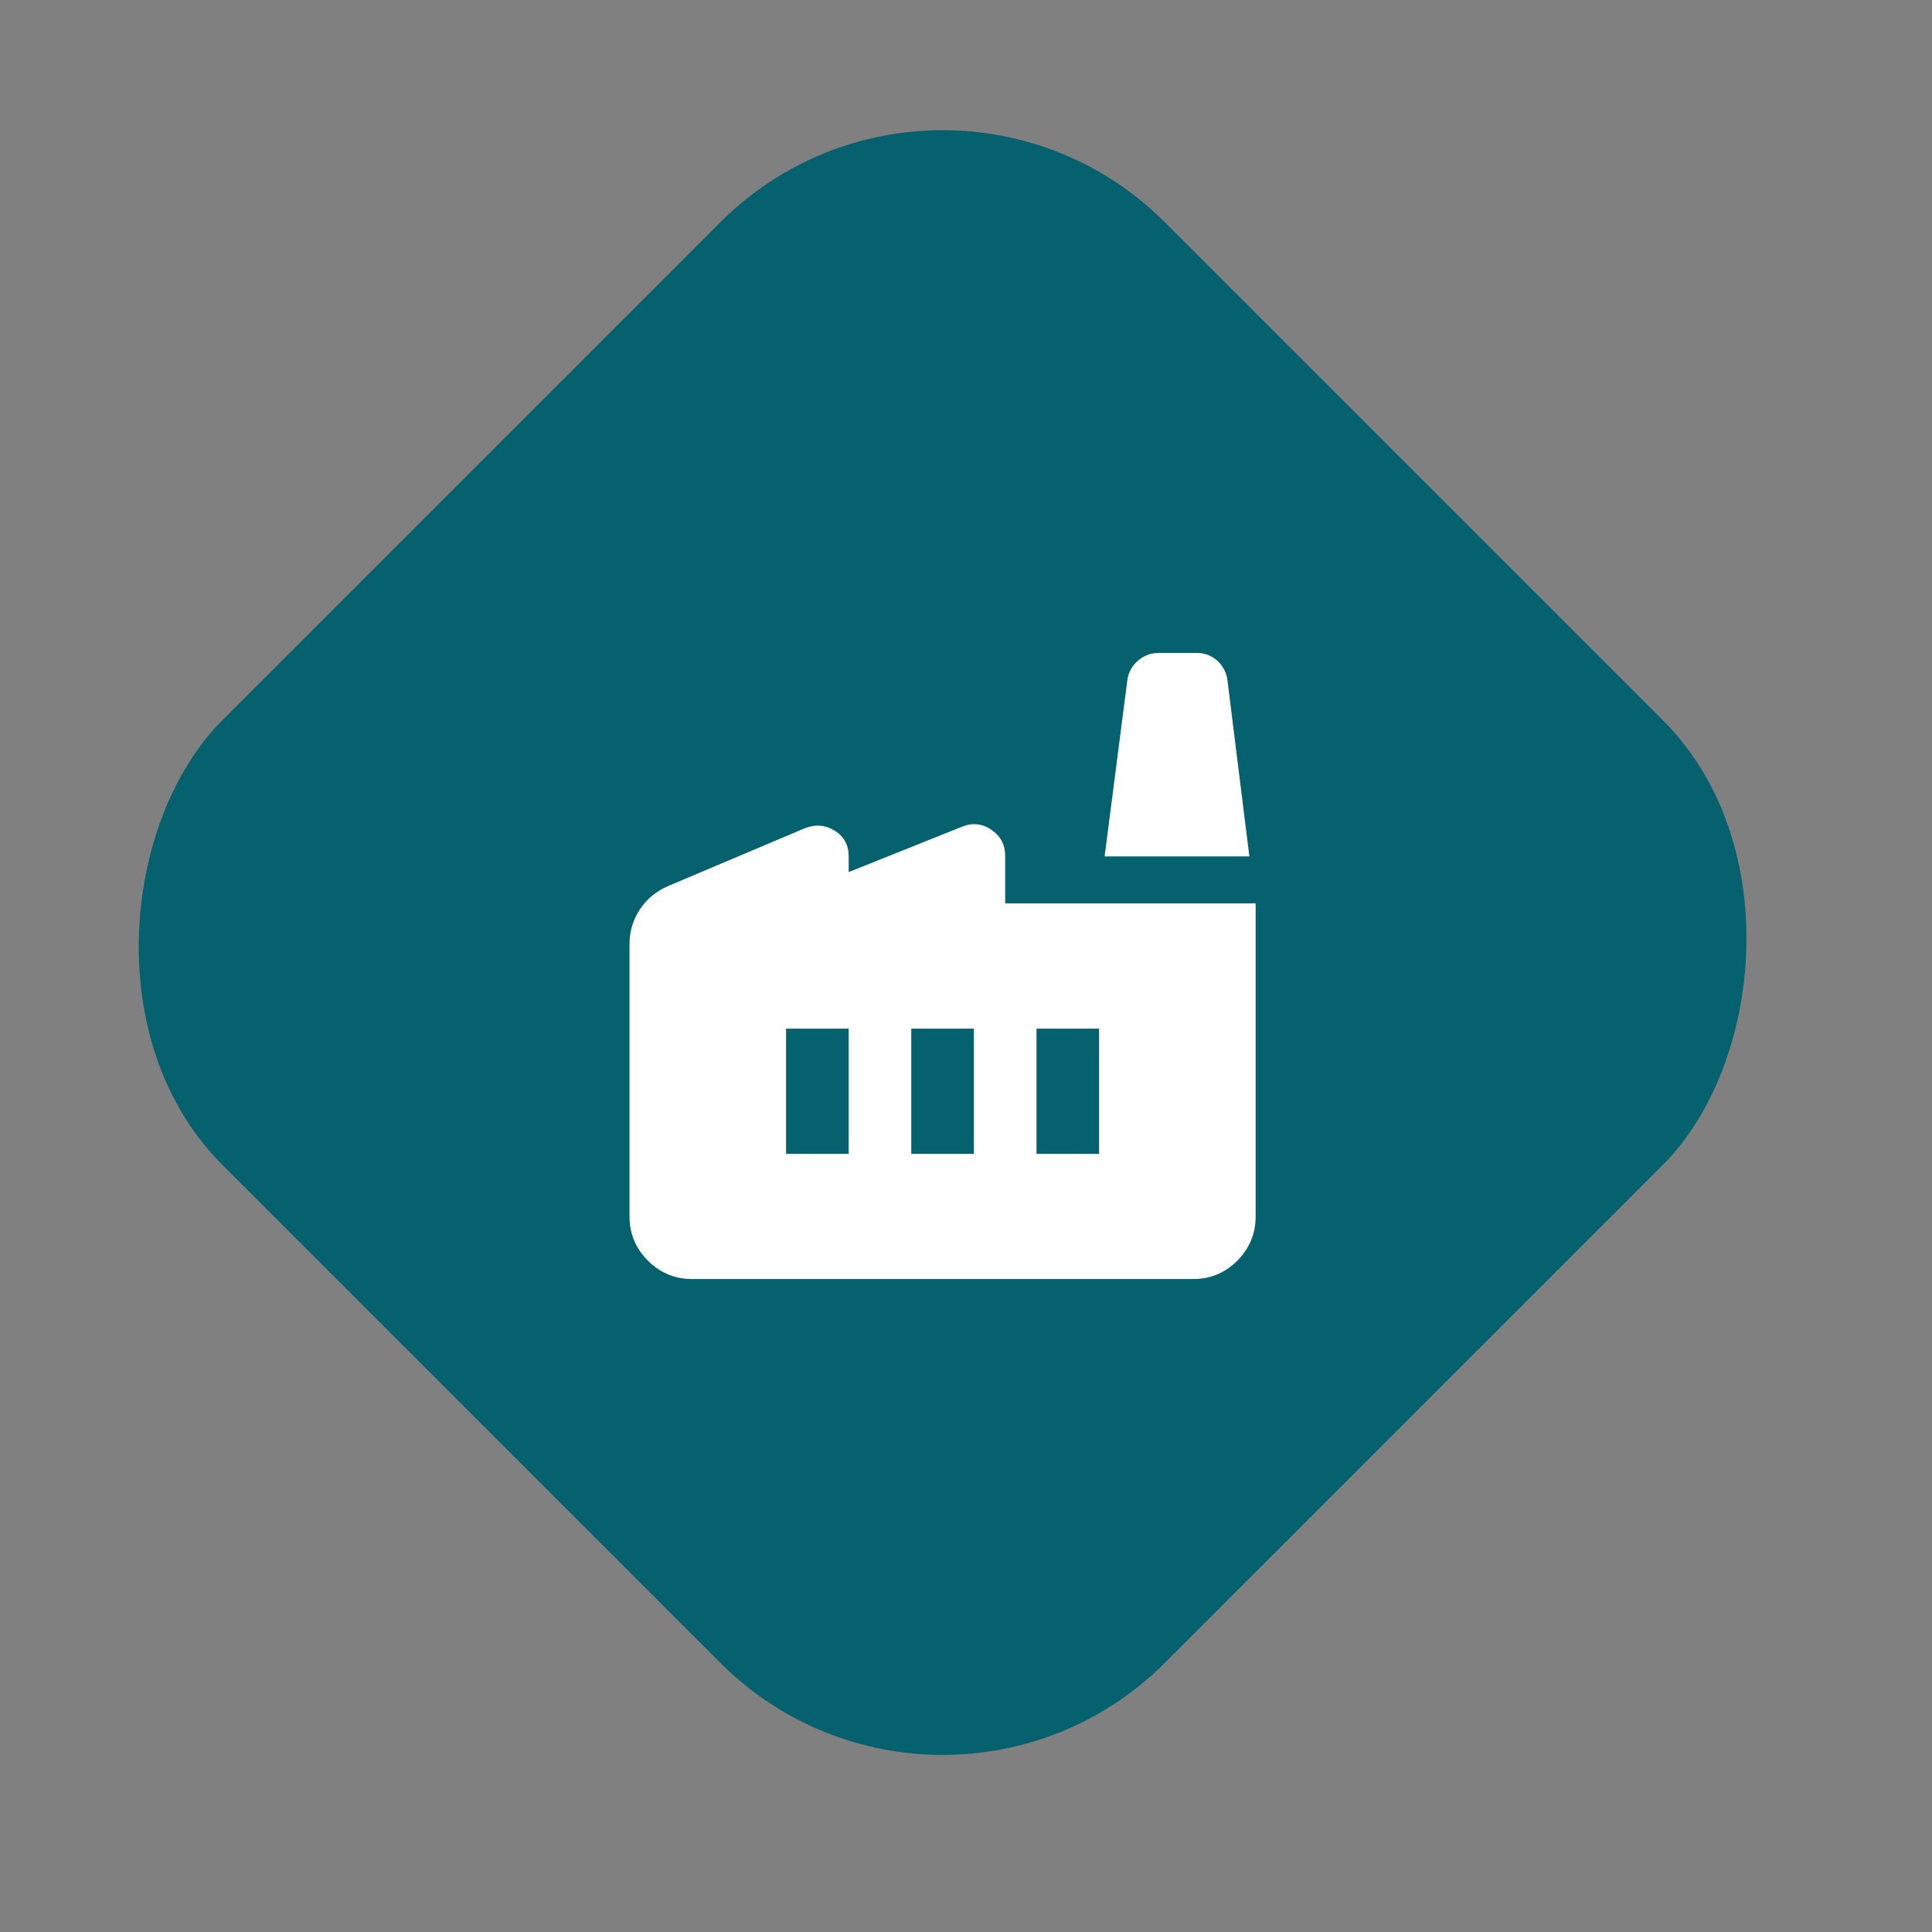
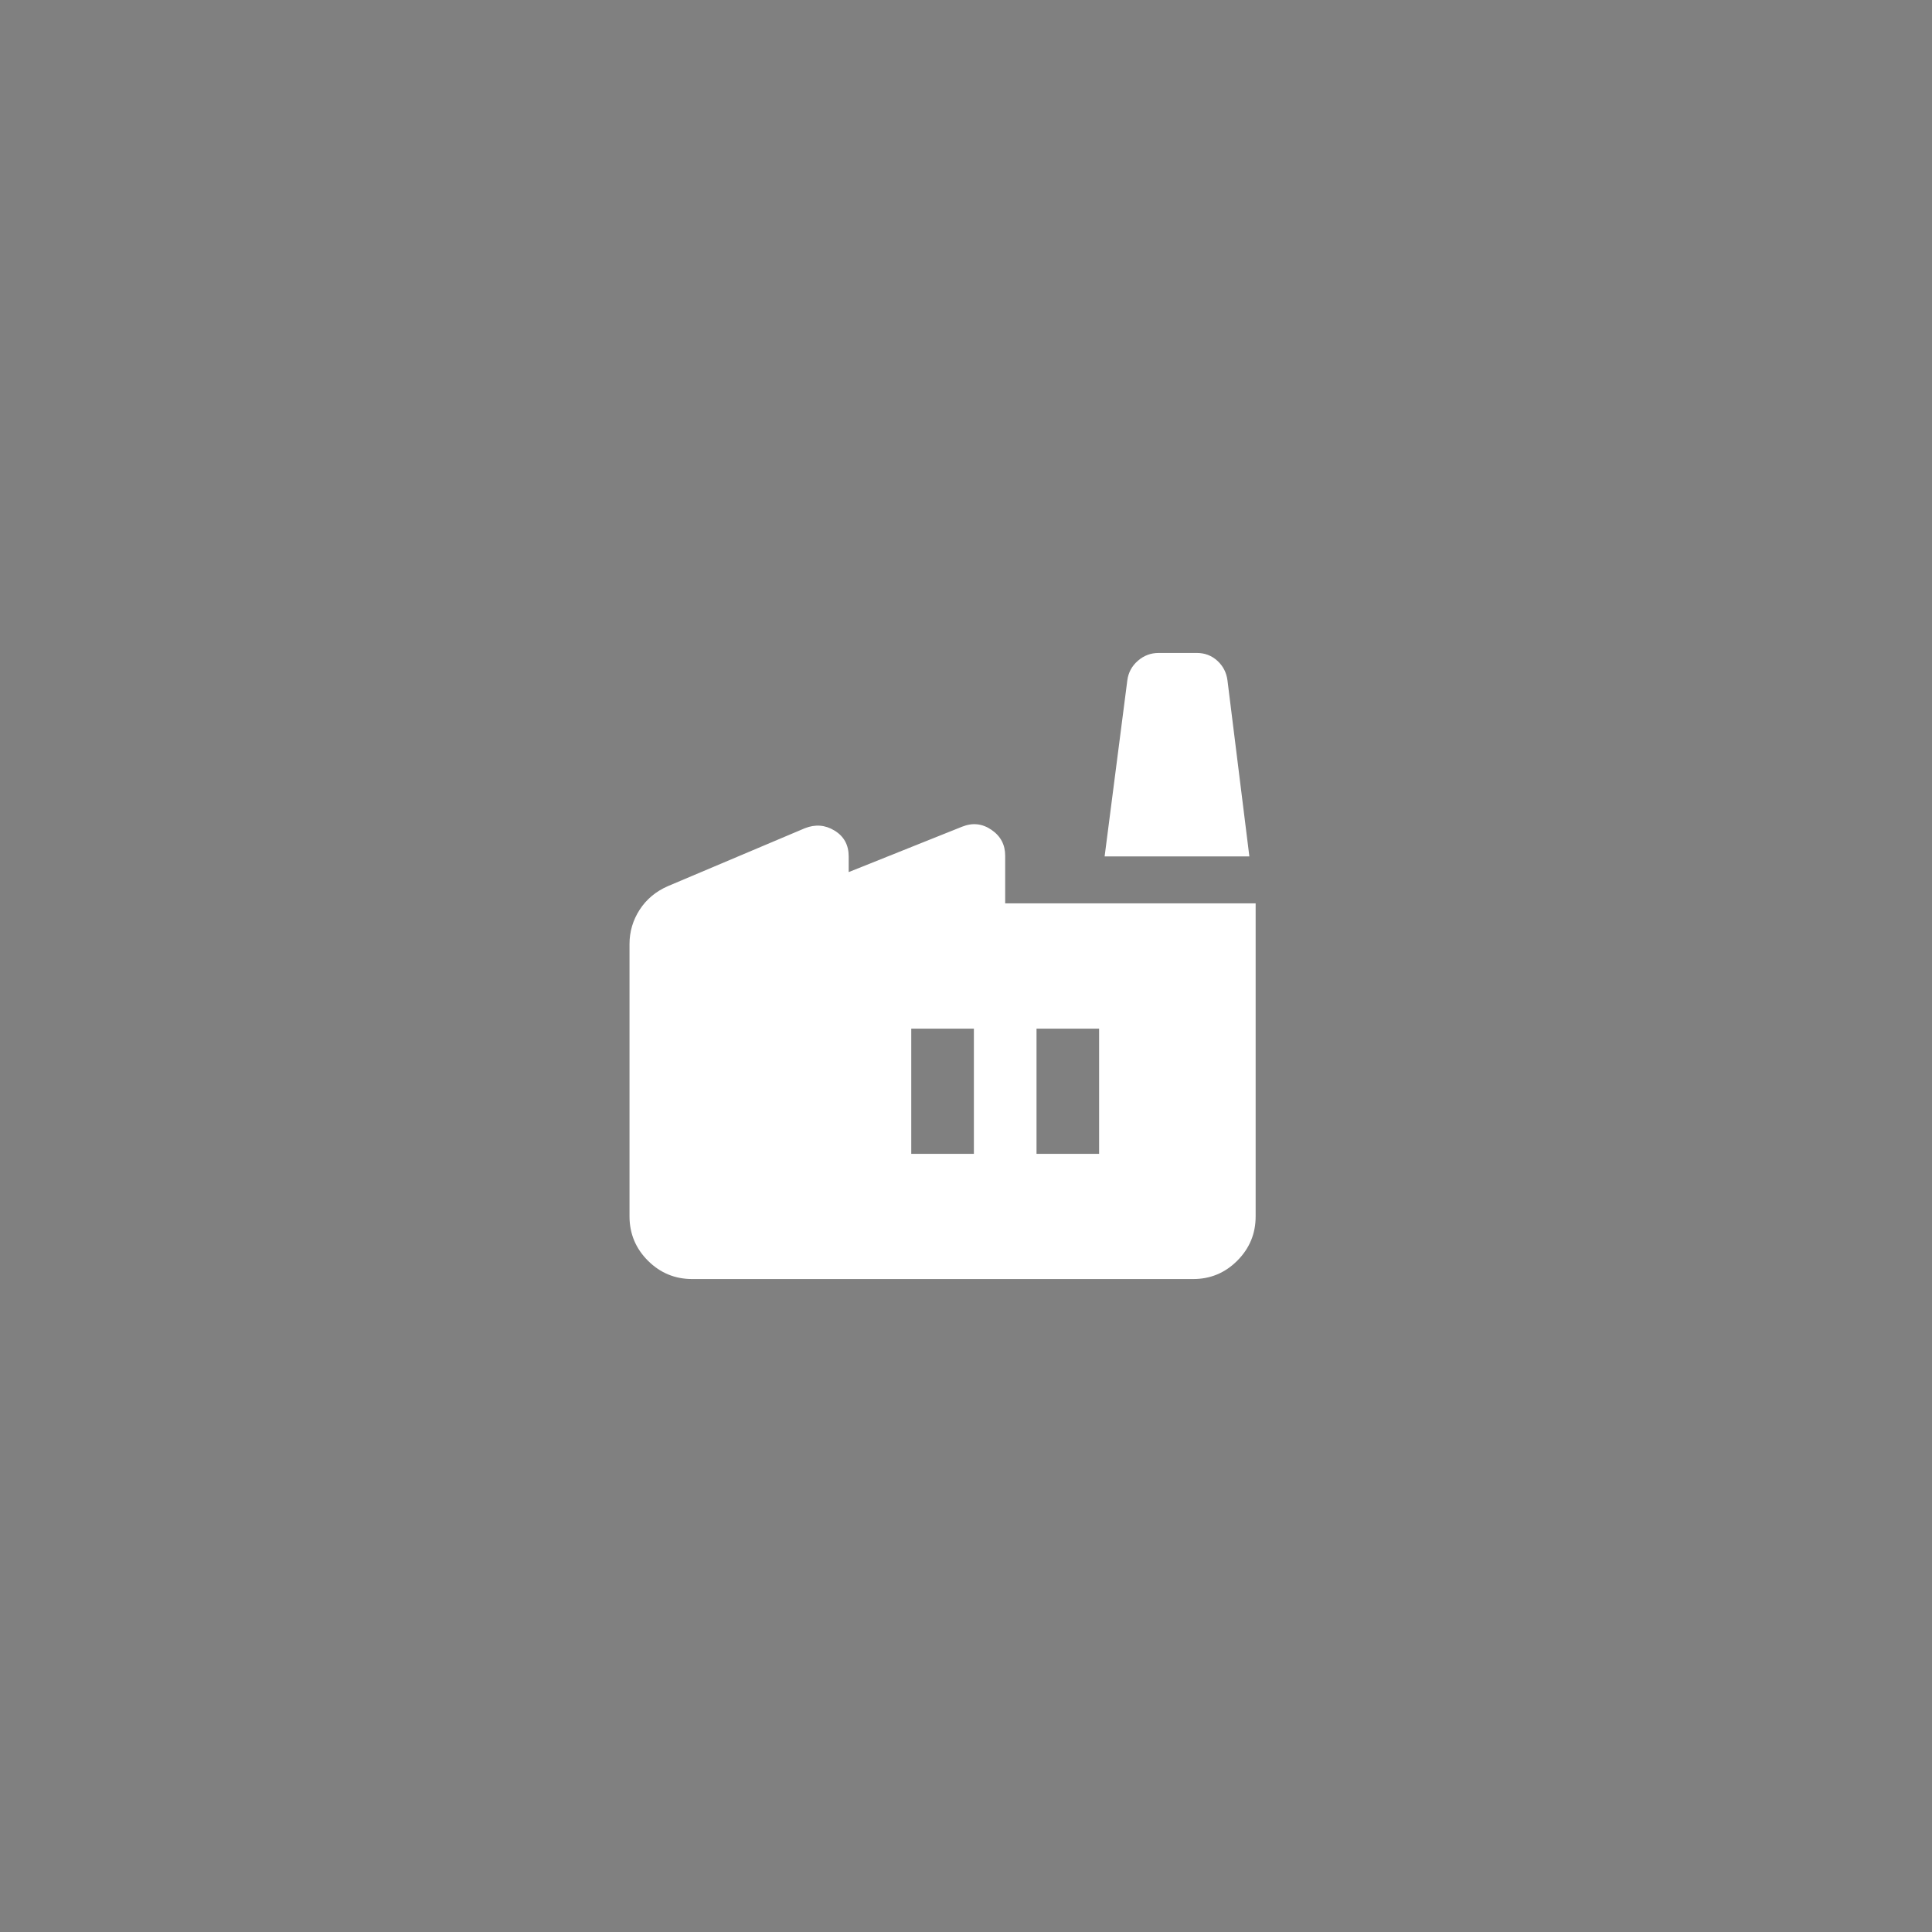
<svg xmlns="http://www.w3.org/2000/svg" width="36" height="36" viewBox="0 0 36 36" fill="none">
  <rect x="0" y="0" width="36" height="36" fill="#808080" stroke="none" />
-   <rect x="17.564" width="24.838" height="24.838" rx="5.857" transform="rotate(45 17.564 0)" fill="#05616E" />
-   <path d="M12.897 23.833C12.576 23.833 12.302 23.719 12.073 23.491C11.845 23.263 11.731 22.988 11.73 22.667V17.592C11.73 17.358 11.794 17.145 11.92 16.95C12.046 16.756 12.221 16.61 12.445 16.512L14.997 15.433C15.192 15.356 15.376 15.37 15.551 15.477C15.726 15.584 15.814 15.745 15.814 15.958V16.25L17.928 15.404C18.123 15.326 18.305 15.346 18.475 15.463C18.645 15.579 18.73 15.74 18.73 15.944V16.833H23.397V22.667C23.397 22.988 23.283 23.262 23.055 23.491C22.826 23.72 22.552 23.834 22.23 23.833H12.897ZM16.98 21.5H18.147V19.167H16.98V21.5ZM14.647 21.5H15.814V19.167H14.647V21.5ZM19.314 21.5H20.48V19.167H19.314V21.5ZM23.28 15.958H20.583L21.006 12.677C21.025 12.531 21.091 12.41 21.203 12.312C21.315 12.215 21.443 12.167 21.589 12.167H22.303C22.449 12.167 22.576 12.215 22.683 12.312C22.79 12.41 22.853 12.531 22.872 12.677L23.28 15.958Z" fill="white" />
+   <path d="M12.897 23.833C12.576 23.833 12.302 23.719 12.073 23.491C11.845 23.263 11.731 22.988 11.73 22.667V17.592C11.73 17.358 11.794 17.145 11.92 16.95C12.046 16.756 12.221 16.61 12.445 16.512L14.997 15.433C15.192 15.356 15.376 15.37 15.551 15.477C15.726 15.584 15.814 15.745 15.814 15.958V16.25L17.928 15.404C18.123 15.326 18.305 15.346 18.475 15.463C18.645 15.579 18.73 15.74 18.73 15.944V16.833H23.397V22.667C23.397 22.988 23.283 23.262 23.055 23.491C22.826 23.72 22.552 23.834 22.23 23.833H12.897ZM16.98 21.5H18.147V19.167H16.98V21.5ZM14.647 21.5H15.814H14.647V21.5ZM19.314 21.5H20.48V19.167H19.314V21.5ZM23.28 15.958H20.583L21.006 12.677C21.025 12.531 21.091 12.41 21.203 12.312C21.315 12.215 21.443 12.167 21.589 12.167H22.303C22.449 12.167 22.576 12.215 22.683 12.312C22.79 12.41 22.853 12.531 22.872 12.677L23.28 15.958Z" fill="white" />
</svg>